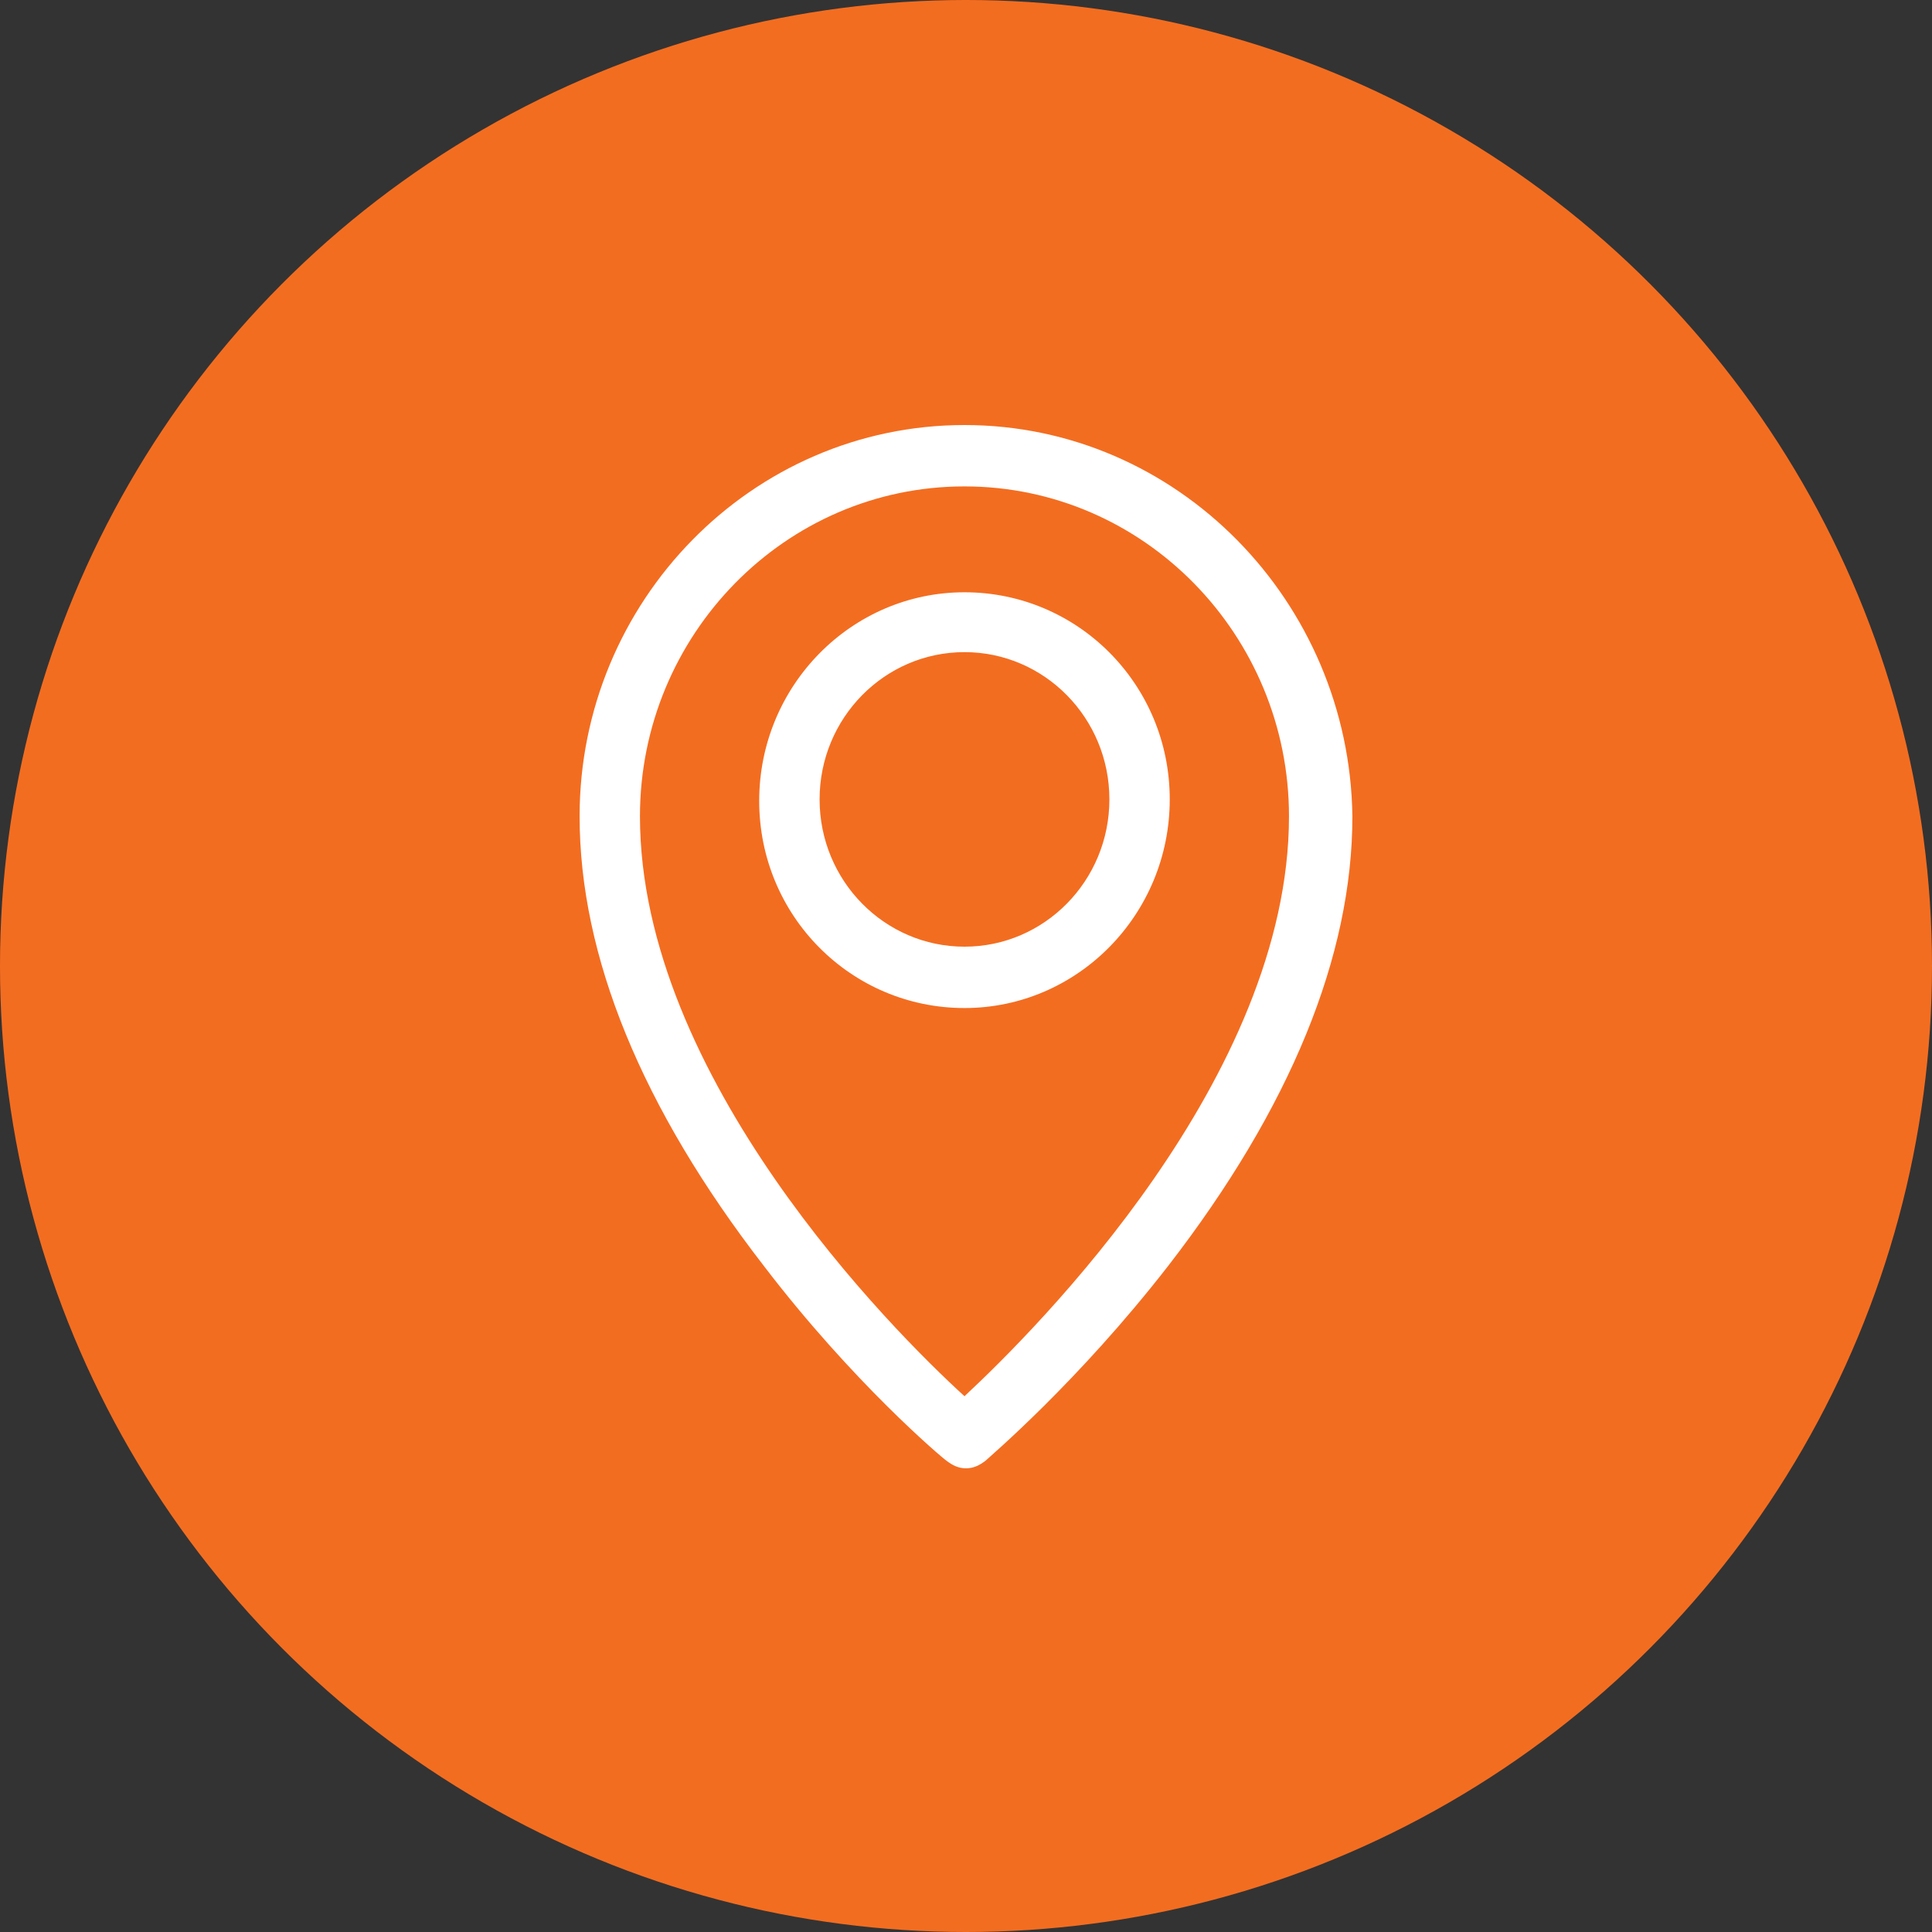
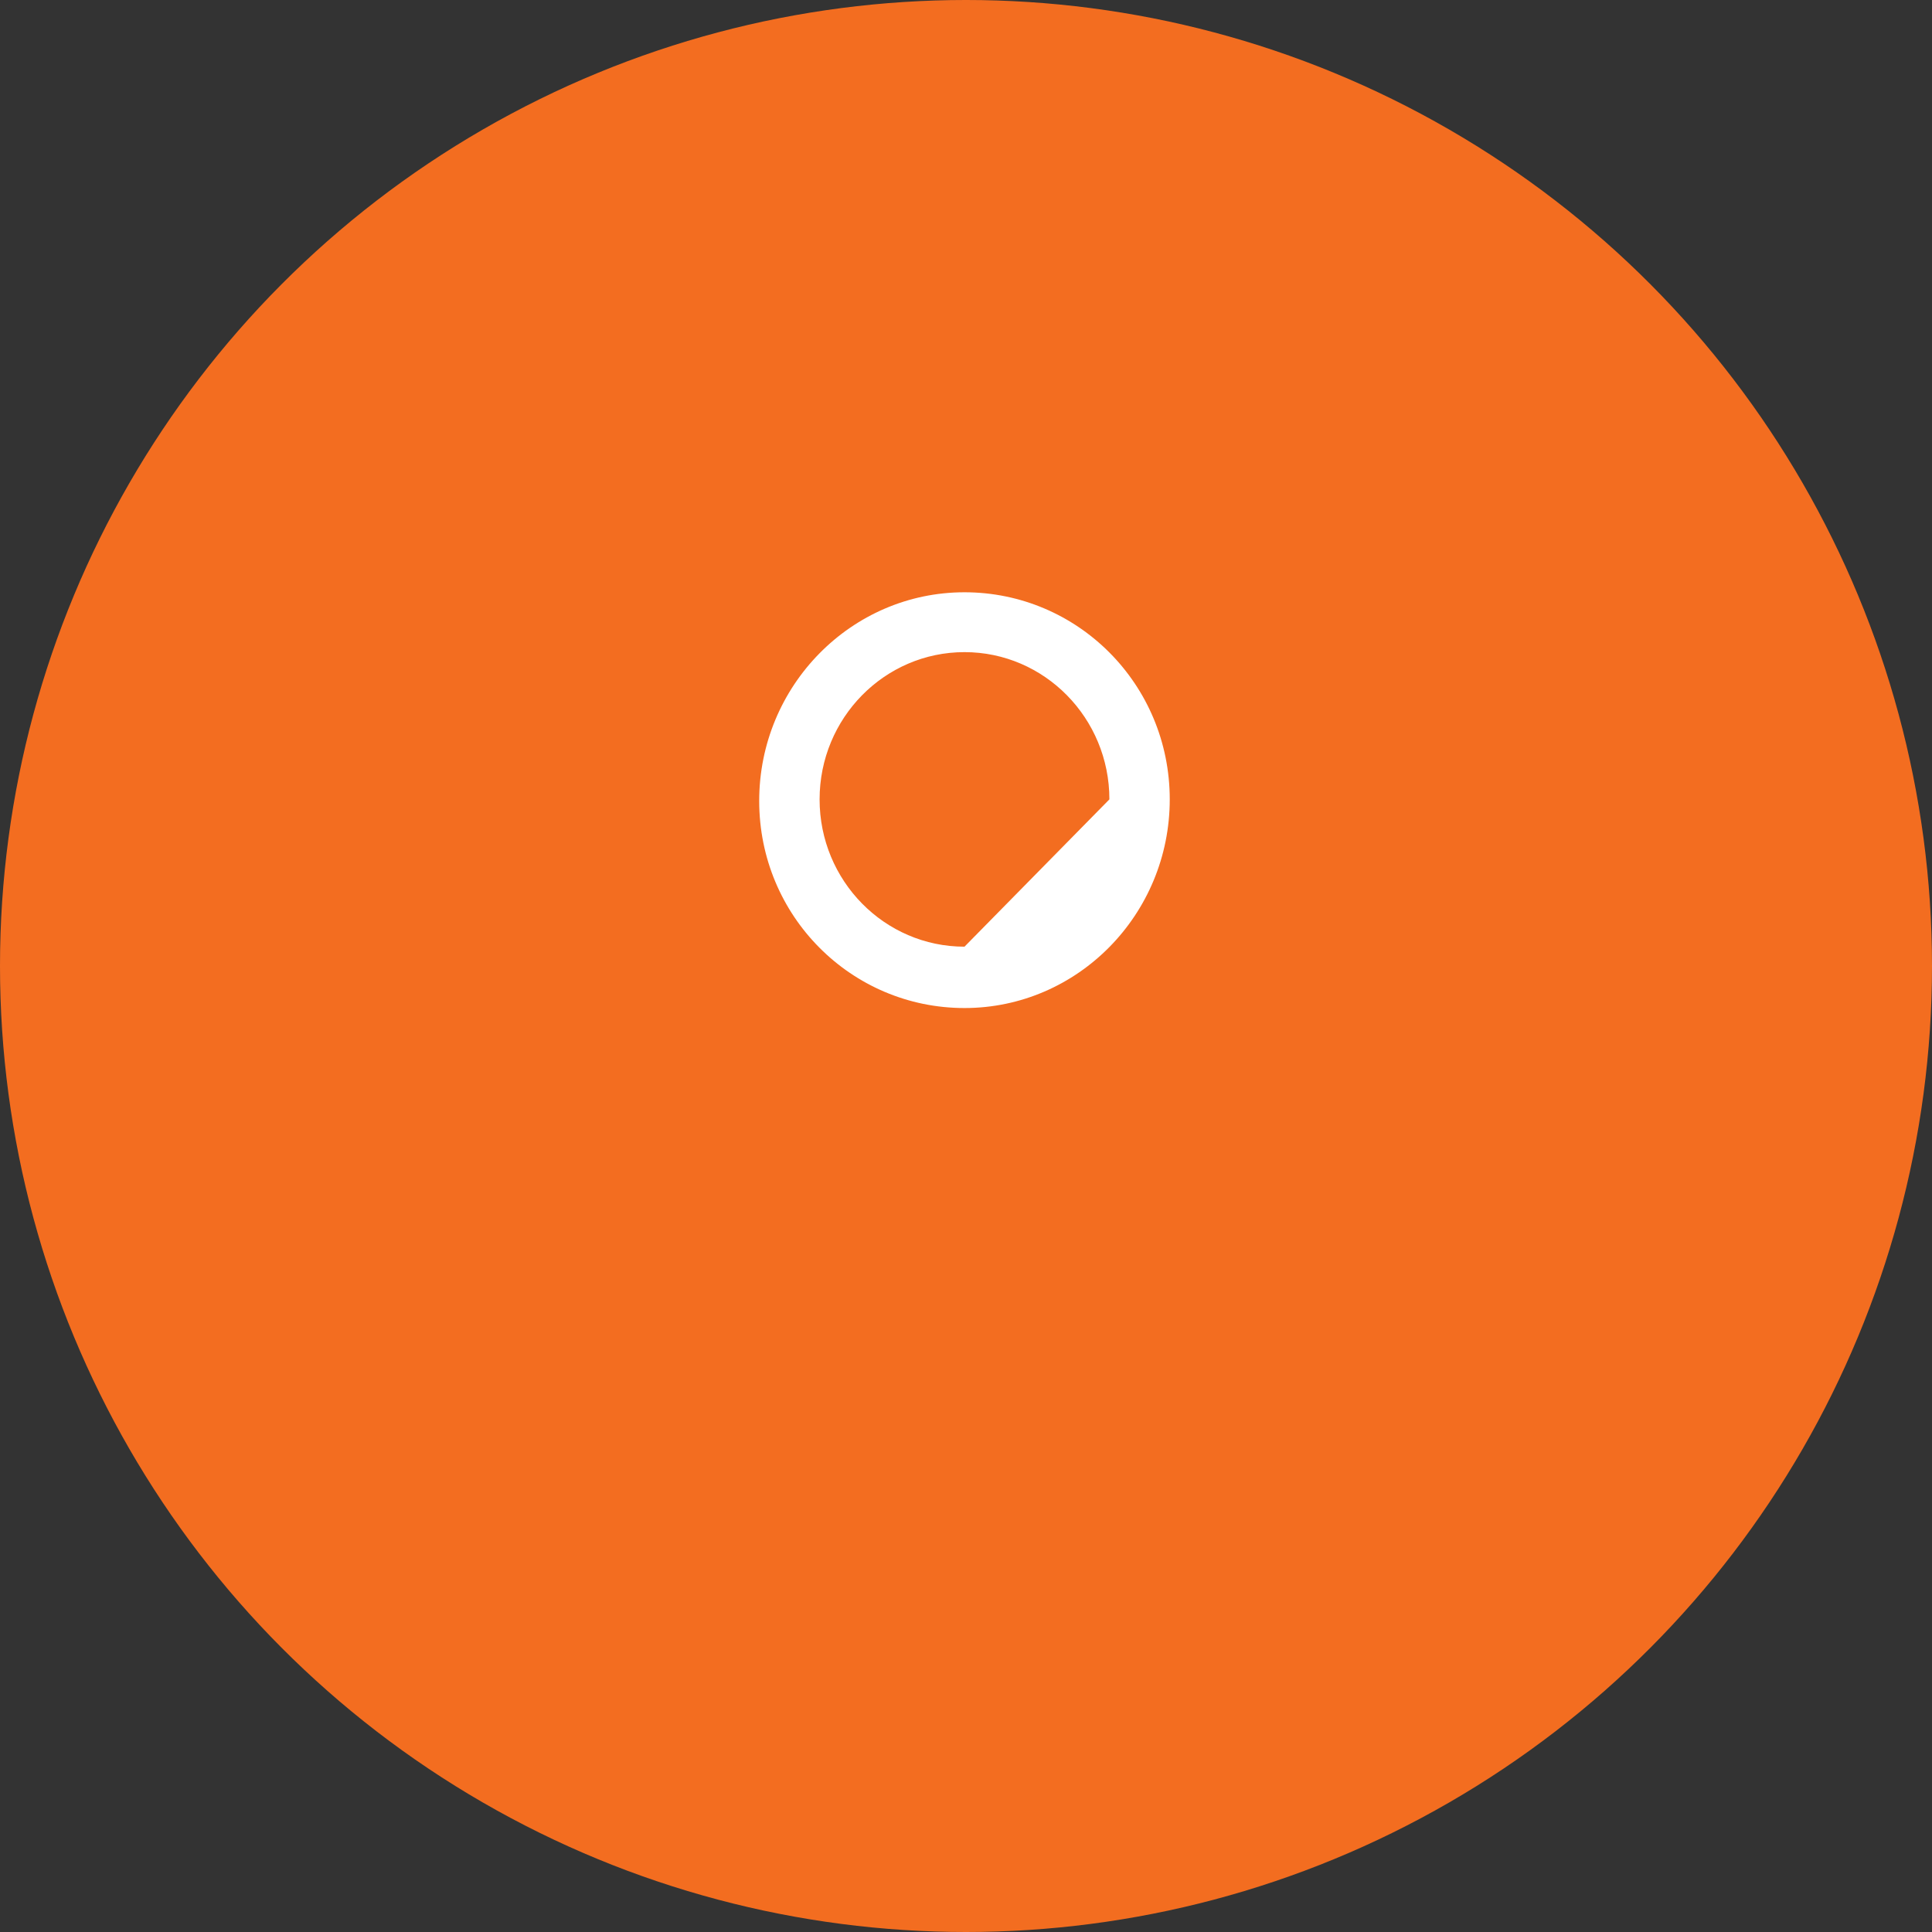
<svg xmlns="http://www.w3.org/2000/svg" width="50" height="50" viewBox="0 0 50 50" fill="none">
  <rect x="0" y="0" width="50" height="50" fill="#333333" stroke="none" />
  <circle cx="25" cy="25" r="25" fill="#F36D20" />
-   <path d="M24.961 11C19.453 11 15 15.566 15 21.125C15 24.738 16.602 28.669 19.766 32.759C22.07 35.776 24.375 37.722 24.492 37.801C24.648 37.921 24.805 38 25 38C25.195 38 25.352 37.921 25.508 37.801C25.586 37.722 27.891 35.776 30.234 32.759C33.398 28.669 35 24.738 35 21.125C34.922 15.566 30.469 11 24.961 11ZM24.961 36.134C23.086 34.426 16.562 27.875 16.562 21.125C16.562 16.44 20.312 12.588 24.961 12.588C29.609 12.588 33.359 16.44 33.359 21.125C33.359 27.875 26.836 34.387 24.961 36.134Z" fill="white" />
-   <path d="M24.961 15.328C22.031 15.328 19.648 17.75 19.648 20.728C19.648 23.706 22.031 26.088 24.961 26.088C27.891 26.088 30.273 23.666 30.273 20.688C30.273 17.71 27.891 15.328 24.961 15.328ZM24.961 24.5C22.891 24.5 21.211 22.793 21.211 20.688C21.211 18.584 22.891 16.877 24.961 16.877C27.031 16.877 28.711 18.584 28.711 20.688C28.711 22.793 27.031 24.5 24.961 24.5Z" fill="white" />
+   <path d="M24.961 15.328C22.031 15.328 19.648 17.75 19.648 20.728C19.648 23.706 22.031 26.088 24.961 26.088C27.891 26.088 30.273 23.666 30.273 20.688C30.273 17.71 27.891 15.328 24.961 15.328ZM24.961 24.5C22.891 24.5 21.211 22.793 21.211 20.688C21.211 18.584 22.891 16.877 24.961 16.877C27.031 16.877 28.711 18.584 28.711 20.688Z" fill="white" />
</svg>